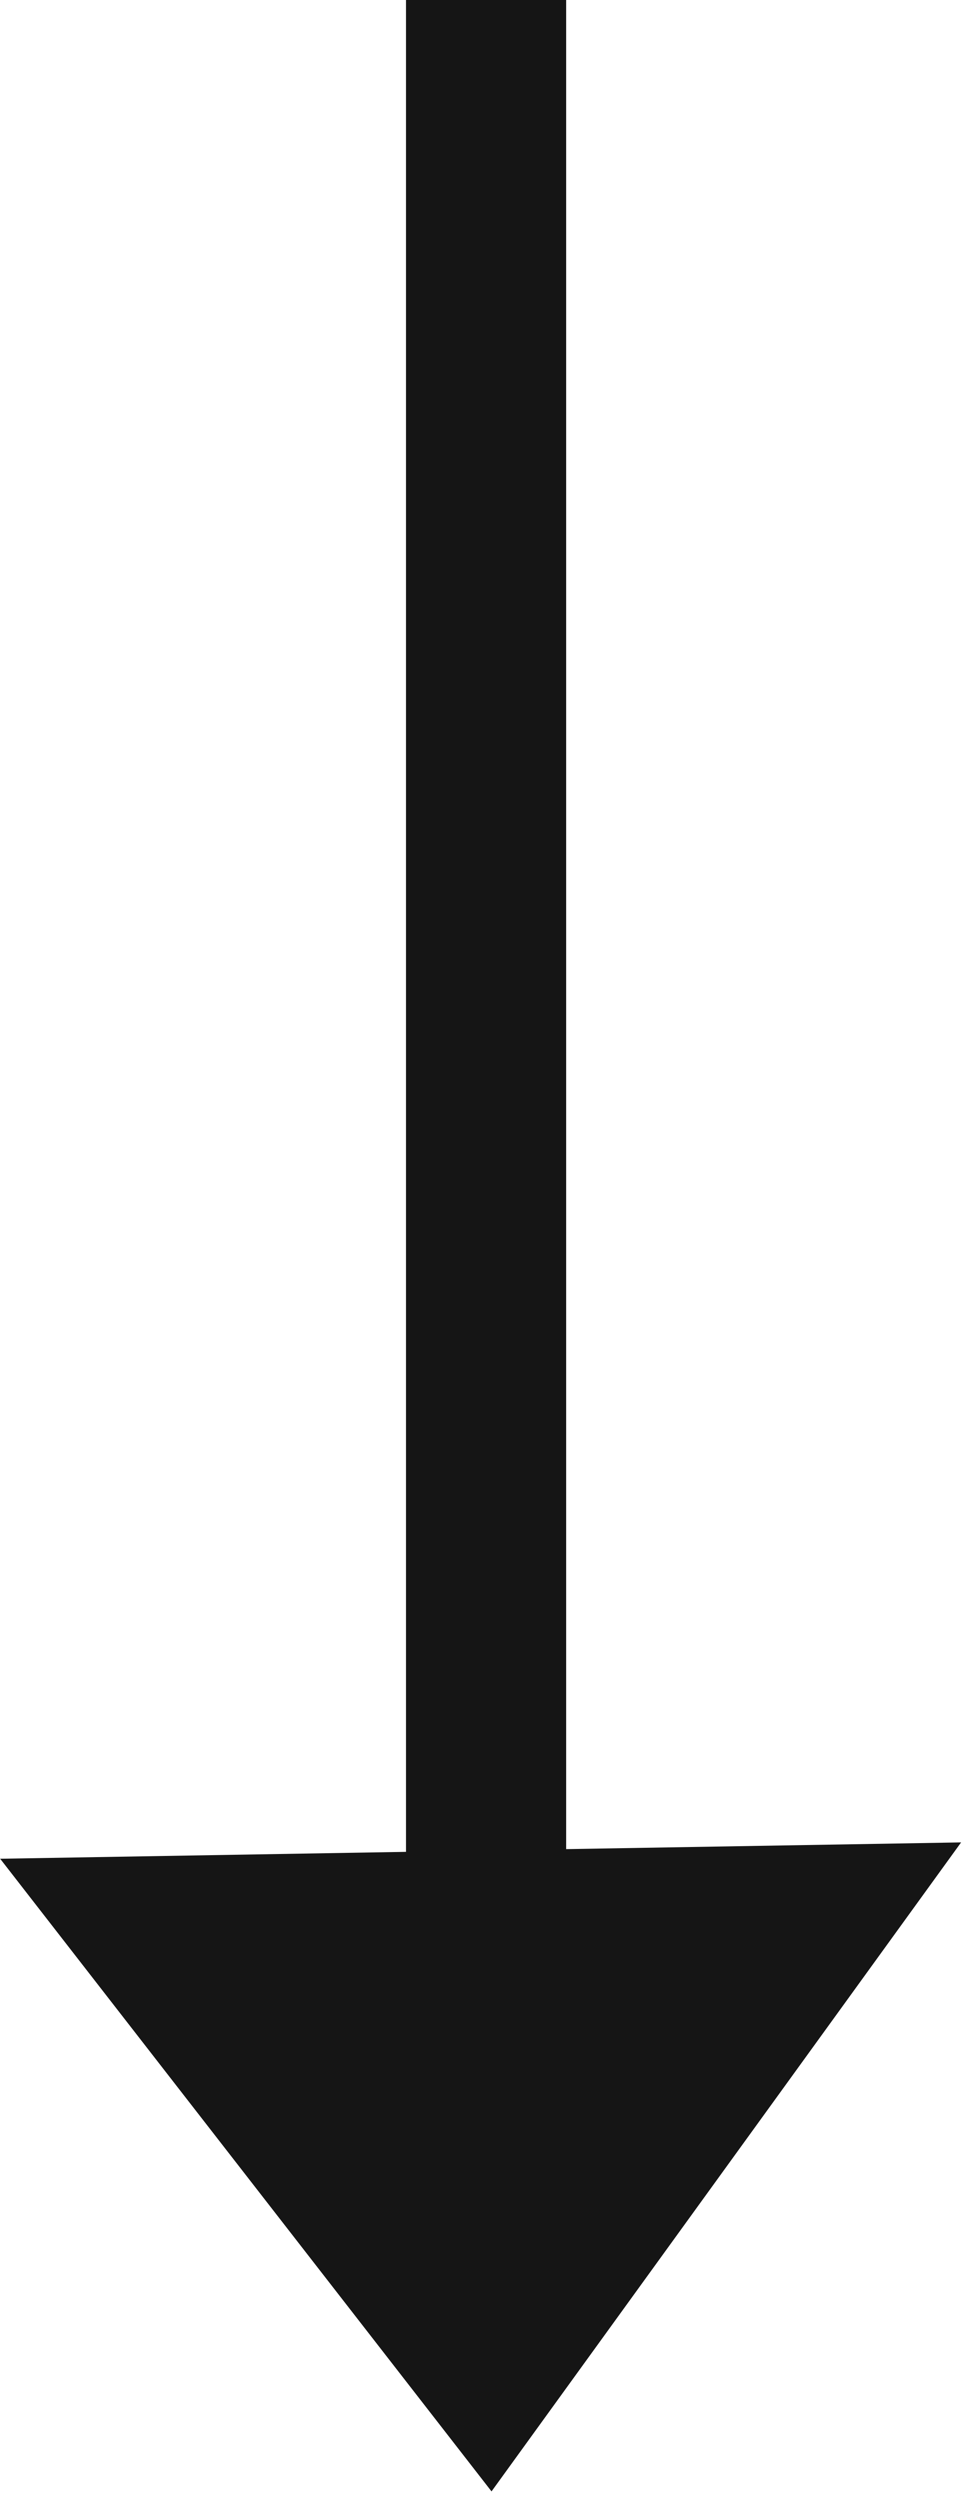
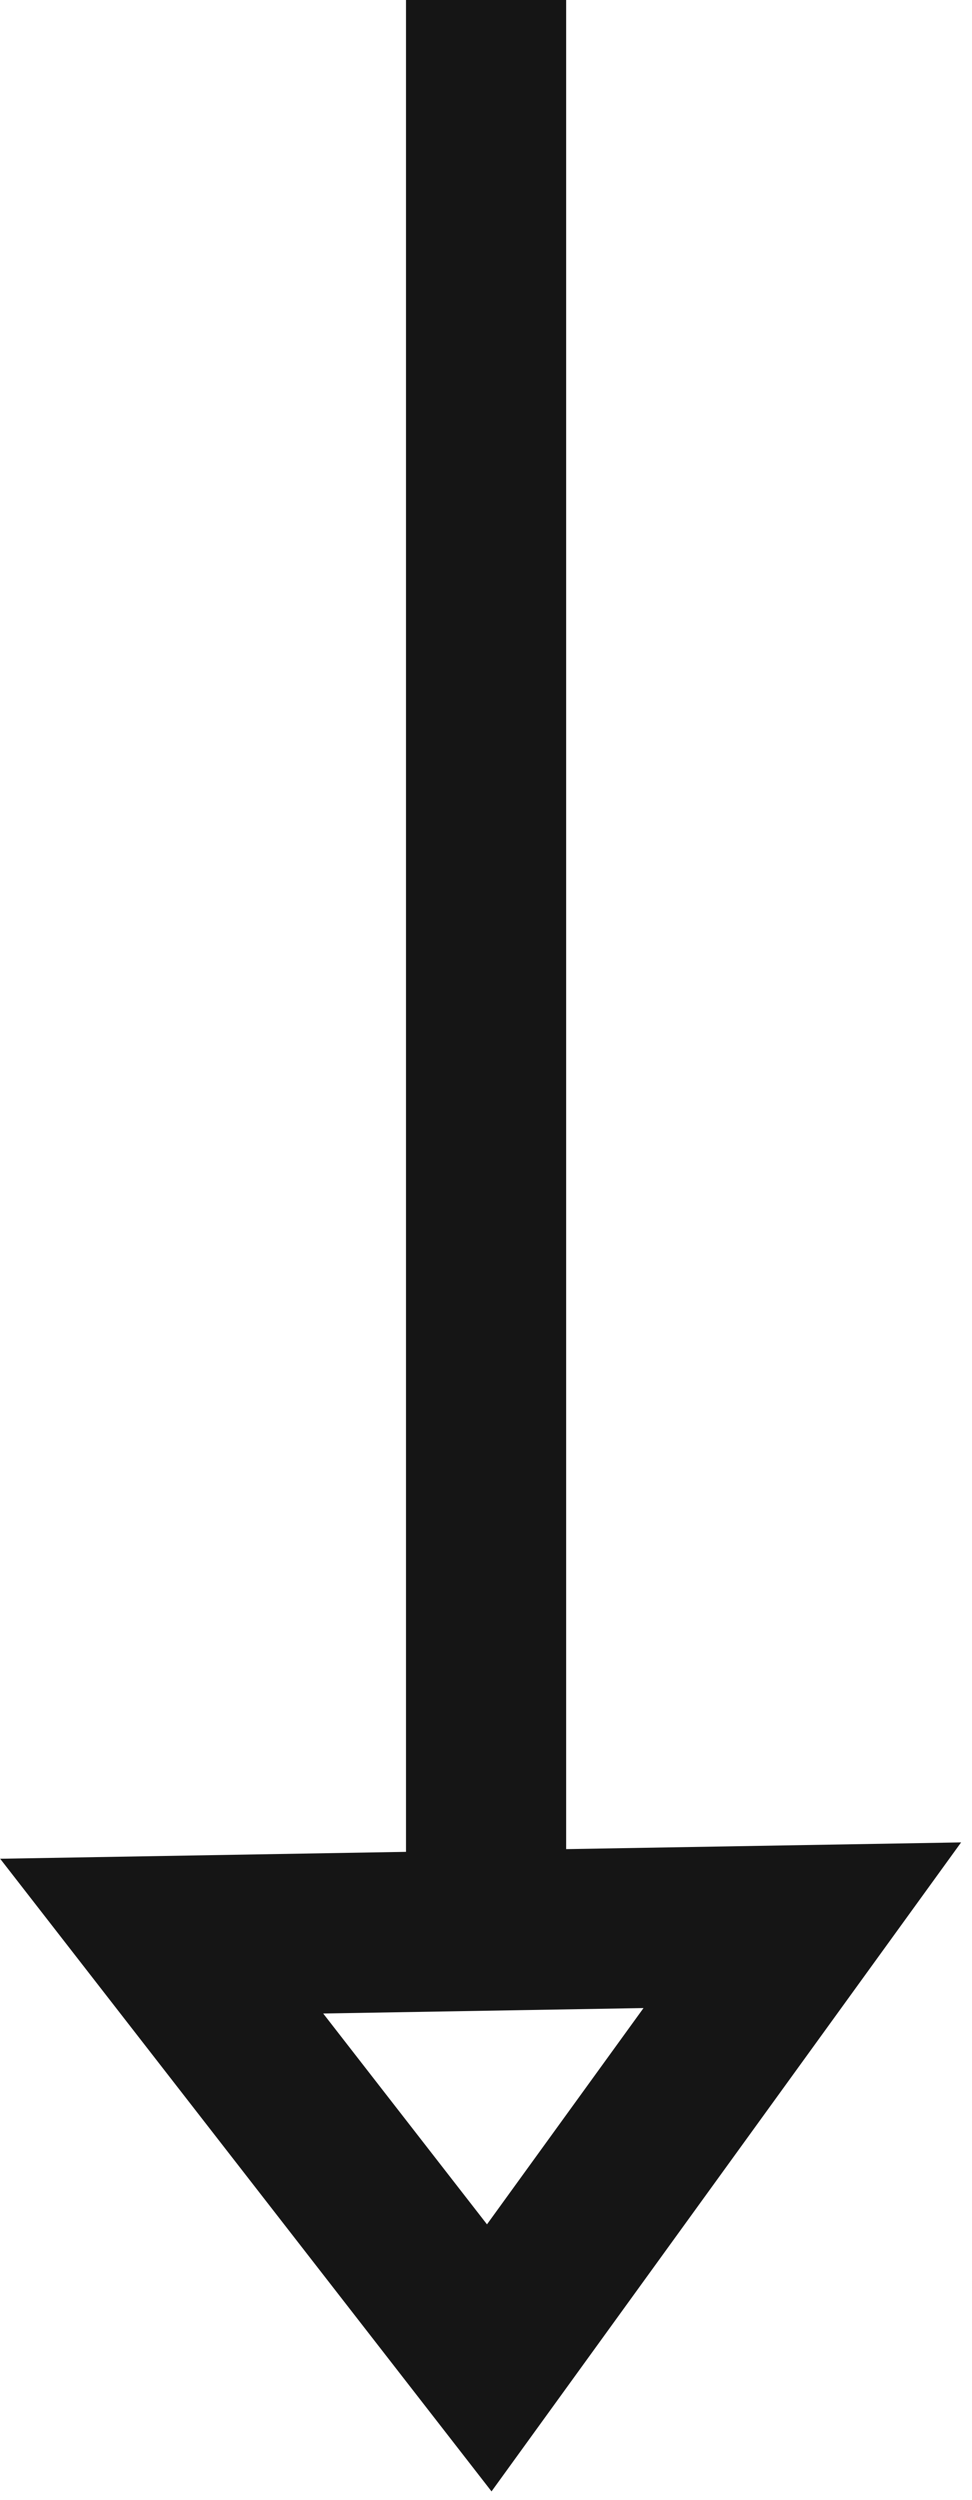
<svg xmlns="http://www.w3.org/2000/svg" width="6.069" height="15.604" viewBox="0 0 6.069 15.604">
  <g id="グループ_33" data-name="グループ 33" transform="translate(-1251.465 -924)">
    <line id="線_2" data-name="線 2" y2="12" transform="translate(1254.5 924)" fill="none" stroke="#151515" stroke-width="1" />
    <g id="多角形_1" data-name="多角形 1" transform="matrix(-1, 0.017, -0.017, -1, 1257.534, 939.5)" fill="#151515">
-       <path d="M 5 3.5 L 1 3.5 L 3 0.833 L 5 3.5 Z" stroke="none" />
      <path d="M 3 1.667 L 2 3 L 4 3 L 3 1.667 M 3 0 L 6 4 L 0 4 L 3 0 Z" stroke="none" fill="#151515" />
    </g>
  </g>
</svg>